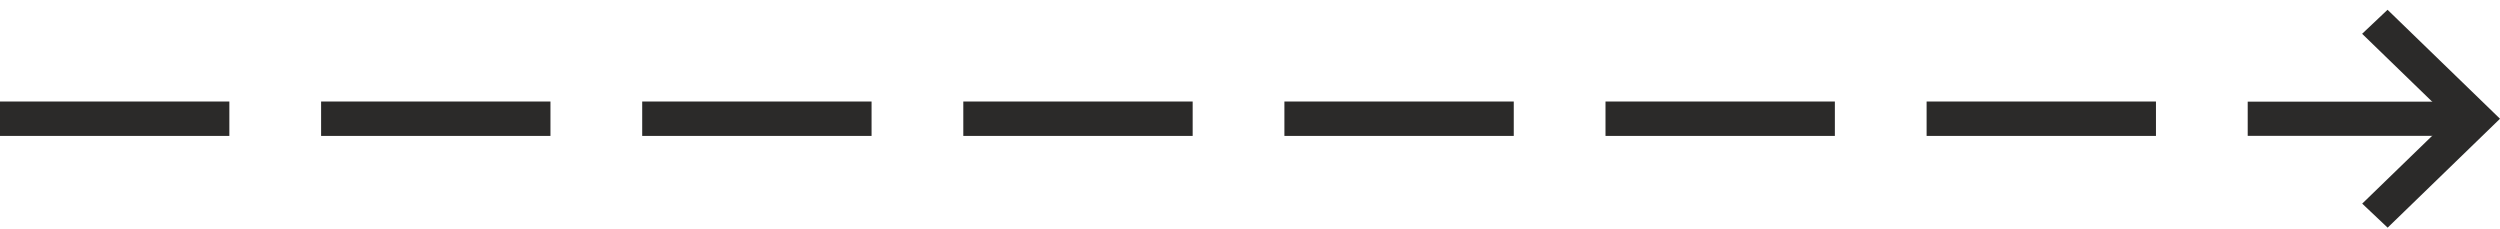
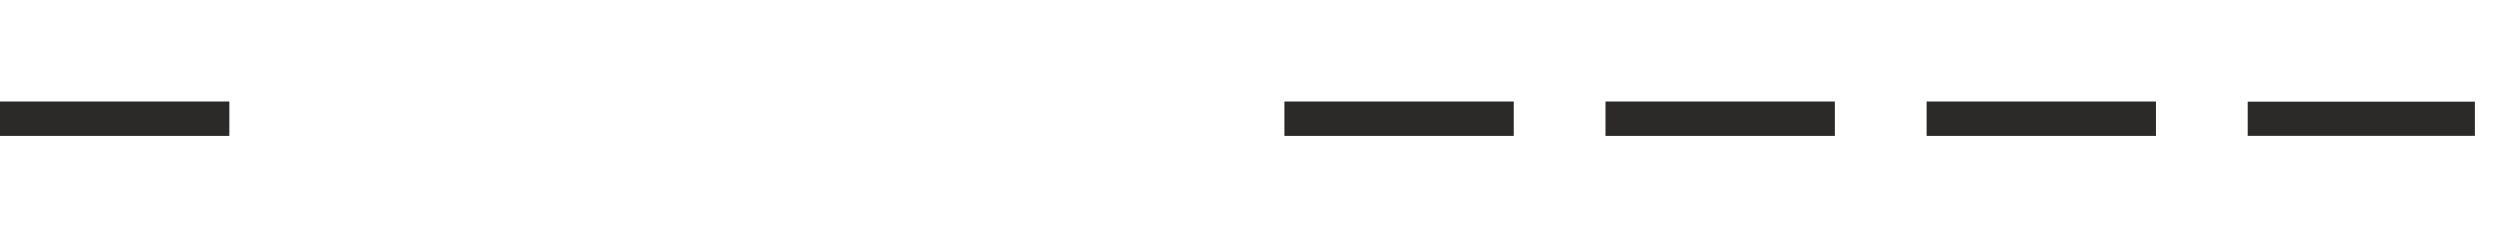
<svg xmlns="http://www.w3.org/2000/svg" width="218" height="20" viewBox="0 0 218 20" fill="none">
-   <rect x="28" y="8.852" width="20" height="3" fill="#2B2A29" />
-   <rect x="84" y="8.852" width="20" height="3" fill="#2B2A29" />
  <rect x="140" y="8.852" width="20" height="3" fill="#2B2A29" />
  <rect y="8.852" width="20" height="3" fill="#2B2A29" />
-   <rect x="56" y="8.852" width="20" height="3" fill="#2B2A29" />
  <rect x="112" y="8.852" width="20" height="3" fill="#2B2A29" />
  <rect x="168" y="8.852" width="20" height="3" fill="#2B2A29" />
  <path fill-rule="evenodd" clip-rule="evenodd" d="M215.81 11.846H196V8.864H215.81L215.81 11.846Z" fill="#2B2A29" />
-   <path fill-rule="evenodd" clip-rule="evenodd" d="M208.202 19.852L205.984 17.756L213.621 10.355L205.977 2.947L208.194 0.852L218 10.355L208.202 19.852Z" fill="#2B2A29" />
</svg>